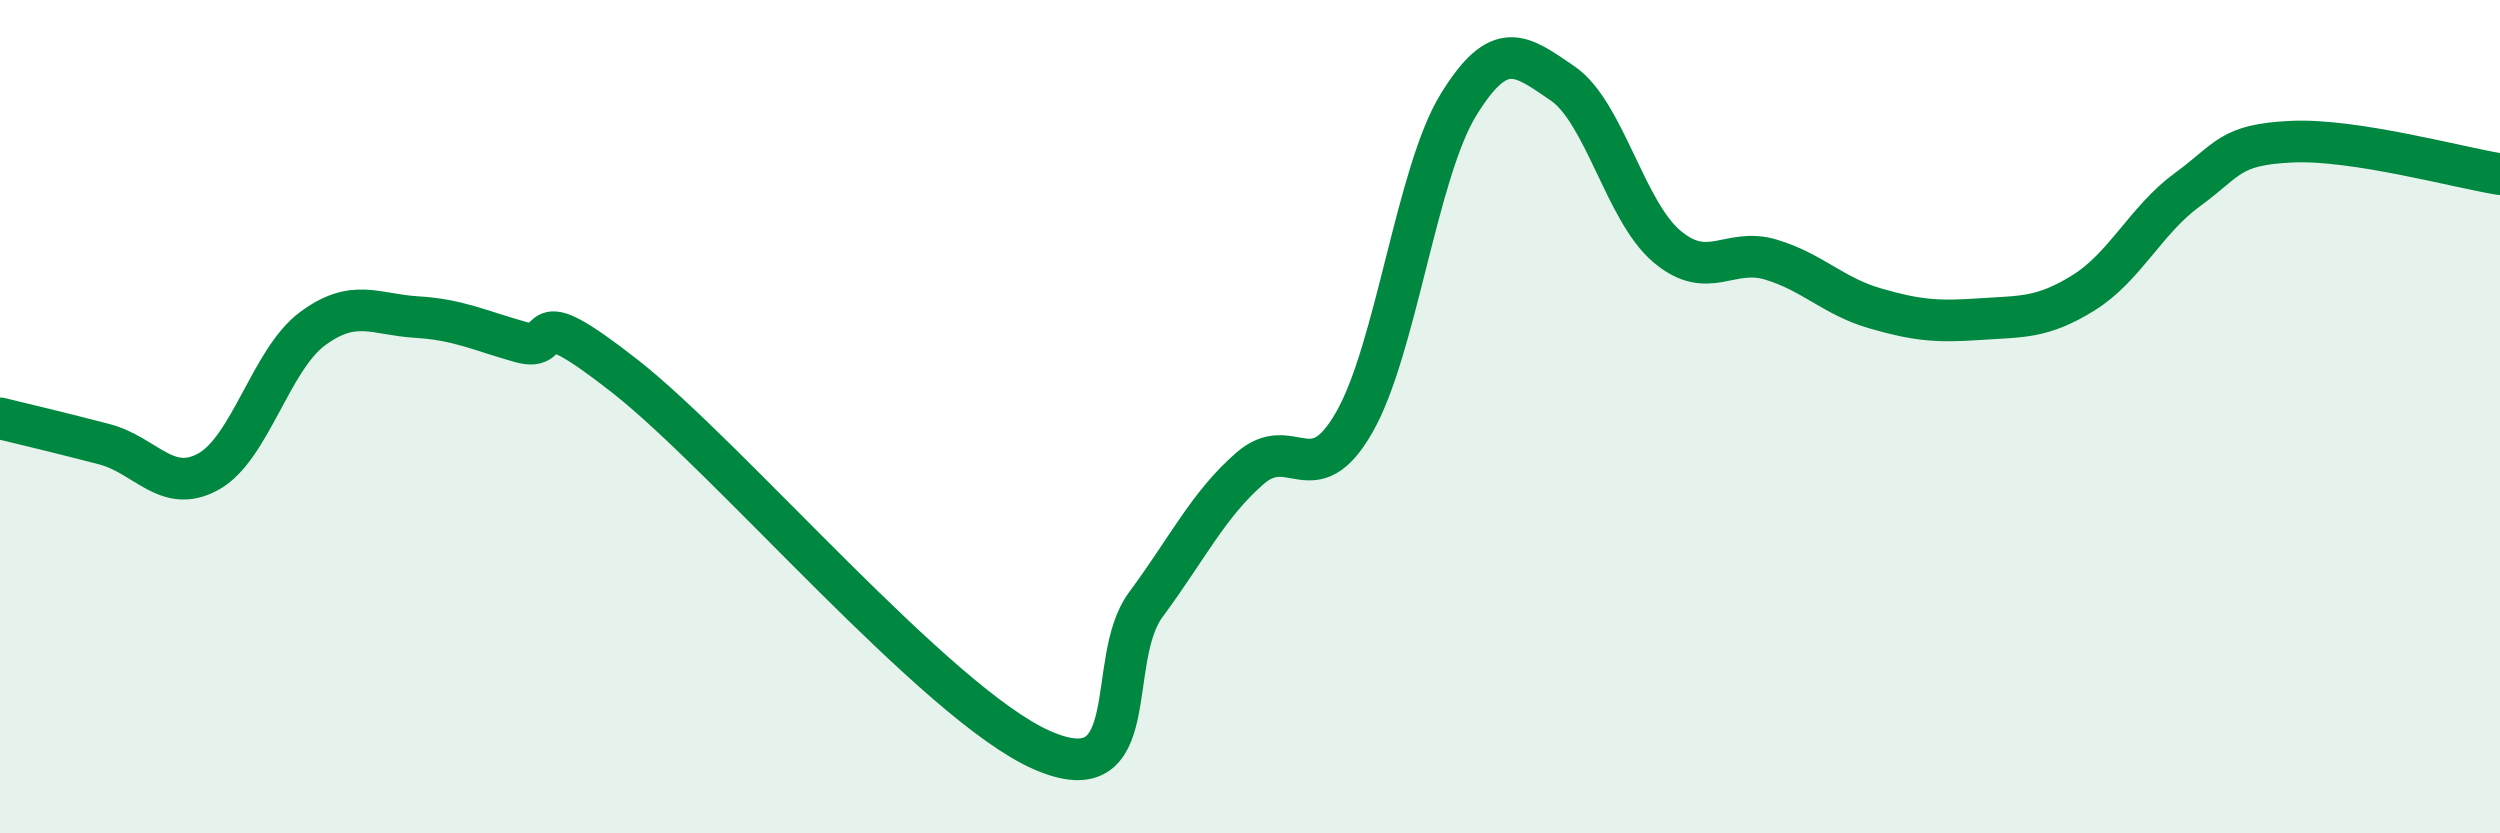
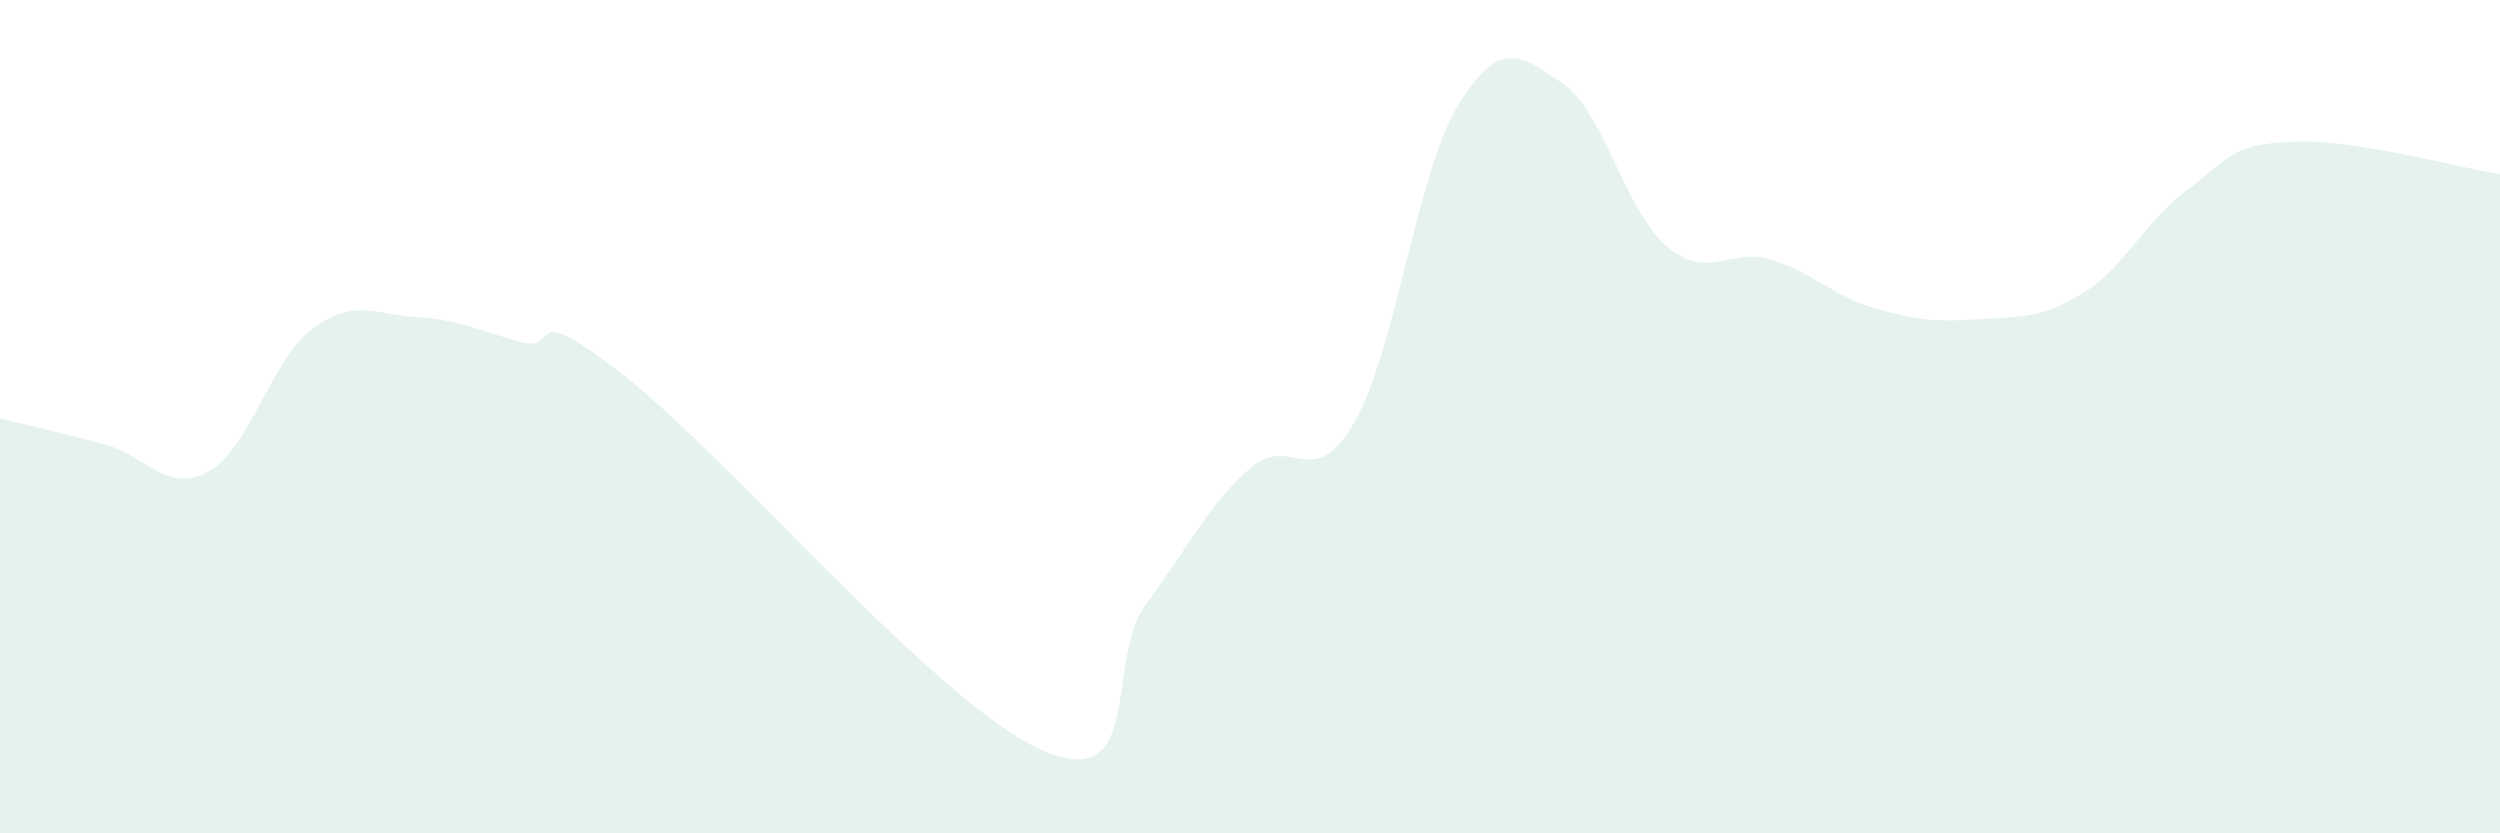
<svg xmlns="http://www.w3.org/2000/svg" width="60" height="20" viewBox="0 0 60 20">
  <path d="M 0,10.04 C 0.5,10.16 1.5,10.4 2.5,10.66 C 3.5,10.92 4,11.87 5,11.32 C 6,10.77 6.5,8.63 7.5,7.89 C 8.5,7.15 9,7.55 10,7.61 C 11,7.67 11.5,7.93 12.5,8.21 C 13.5,8.49 12.5,7.07 15,9.03 C 17.5,10.99 22.5,16.9 25,18 C 27.5,19.1 26.5,15.86 27.5,14.51 C 28.5,13.16 29,12.11 30,11.24 C 31,10.37 31.5,11.88 32.5,10.14 C 33.5,8.4 34,4.15 35,2.52 C 36,0.89 36.5,1.32 37.5,2 C 38.5,2.68 39,5.06 40,5.91 C 41,6.76 41.5,5.93 42.5,6.23 C 43.5,6.53 44,7.11 45,7.4 C 46,7.69 46.5,7.73 47.5,7.66 C 48.5,7.59 49,7.65 50,7.03 C 51,6.41 51.5,5.28 52.5,4.55 C 53.5,3.82 53.5,3.47 55,3.4 C 56.5,3.33 59,4.02 60,4.18L60 20L0 20Z" fill="#008740" opacity="0.1" stroke-linecap="round" stroke-linejoin="round" />
-   <path d="M 0,10.04 C 0.5,10.16 1.5,10.4 2.5,10.66 C 3.5,10.92 4,11.87 5,11.32 C 6,10.77 6.5,8.63 7.5,7.89 C 8.5,7.15 9,7.55 10,7.61 C 11,7.67 11.5,7.93 12.5,8.21 C 13.5,8.49 12.5,7.07 15,9.03 C 17.5,10.99 22.5,16.9 25,18 C 27.5,19.1 26.5,15.86 27.5,14.51 C 28.5,13.16 29,12.11 30,11.24 C 31,10.37 31.5,11.88 32.5,10.14 C 33.5,8.4 34,4.15 35,2.52 C 36,0.89 36.5,1.32 37.5,2 C 38.5,2.68 39,5.06 40,5.91 C 41,6.76 41.5,5.93 42.5,6.23 C 43.5,6.53 44,7.11 45,7.4 C 46,7.69 46.5,7.73 47.5,7.66 C 48.5,7.59 49,7.65 50,7.03 C 51,6.41 51.5,5.28 52.5,4.55 C 53.5,3.82 53.5,3.47 55,3.4 C 56.5,3.33 59,4.02 60,4.18" stroke="#008740" stroke-width="1" fill="none" stroke-linecap="round" stroke-linejoin="round" />
</svg>